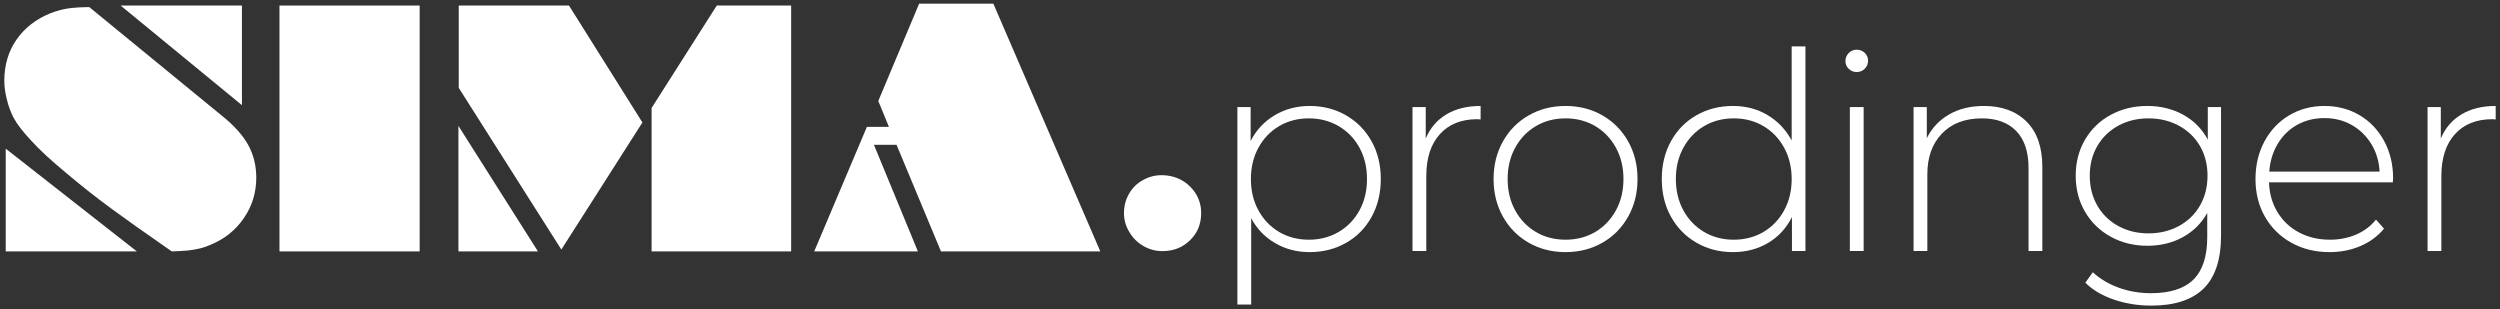
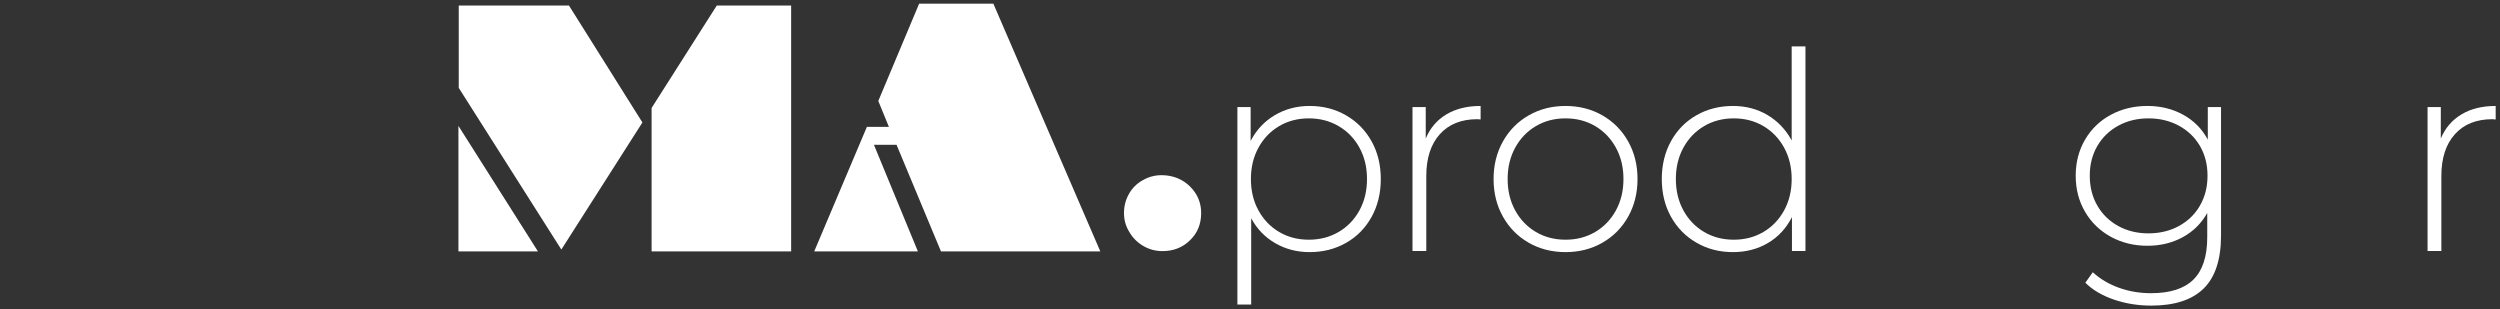
<svg xmlns="http://www.w3.org/2000/svg" version="1.1" id="Ebene_1" x="0px" y="0px" viewBox="0 0 1374.803 170.079" style="enable-background:new 0 0 1374.803 170.079;" xml:space="preserve">
  <rect x="0" y="0" width="1374.803" height="170.079" fill="#333333" stroke="none" />
  <style type="text/css">
	.st0{fill:#FFFFFF;}
</style>
  <g id="Hintergrund_xA0_Bild_1_">
</g>
  <g id="_x33__1_">
    <g id="Vektor-Smartobjekt_xA0_Bild_1_">
	</g>
    <g id="CAPTURED.PHOTOGRAPHED.INSPIRED">
	</g>
    <g>
      <g>
-         <path class="st0" d="M49.105,3.903l72.538,59.416c6.858,5.489,11.772,10.89,14.743,16.207c3.029,5.428,4.546,11.489,4.546,18.177     c0,8.229-2.288,15.662-6.863,22.291c-4.512,6.63-10.716,11.547-18.601,14.748c-2.171,0.914-4.032,1.541-5.574,1.883     c-2.176,0.516-4.347,0.889-6.519,1.117c-2.457,0.228-5.428,0.4-8.917,0.511c-9.257-6.455-15.834-11.057-19.716-13.803     c-3.887-2.74-8.486-6.058-13.803-9.945c-8.632-6.344-16.977-12.945-25.037-19.805c-7.89-6.516-14.152-12.318-18.775-17.406     c-4.575-4.856-7.832-9.116-9.776-12.775c-1.546-3.027-2.748-6.342-3.601-9.945c-0.916-3.601-1.376-6.972-1.376-10.115     c0-8.69,2.229-16.233,6.688-22.636c4.464-6.46,10.721-11.317,18.775-14.576c3.15-1.2,6.262-2.057,9.349-2.573     C40.217,4.218,44.191,3.961,49.105,3.903 M3.15,138.254V81.753l72.107,56.501H3.15z M133.042,57.833L66.339,3.045h66.703V57.833z     " />
-       </g>
+         </g>
      <g>
-         <rect x="153.695" y="3.046" class="st0" width="77.084" height="135.208" />
-       </g>
+         </g>
      <g>
        <path class="st0" d="M252.102,138.254V69.237l43.725,69.017H252.102z M252.272,48.317V3.046h60.621l40.382,64.306l-44.583,69.875     L252.272,48.317z M358.329,59.377l35.84-56.331h40.9v135.208h-76.74V59.377z" />
      </g>
      <g>
        <polygon class="st0" points="482.991,55.519 505.455,2.018 546.268,2.018 605.085,138.254 517.46,138.254 493.023,79.611      480.587,79.611 504.767,138.254 447.752,138.254 476.729,69.751 488.822,69.751    " />
      </g>
      <g>
        <path class="st0" d="M638.768,96.332h0.514c6.058,0.17,11.113,2.256,15.174,6.257c4.061,4.059,6.092,8.918,6.092,14.576     c0,6.003-2.031,10.975-6.092,14.918c-4.061,4.003-9.116,6.003-15.174,6.003c-3.829,0-7.347-0.943-10.546-2.83     c-3.257-1.885-5.835-4.456-7.716-7.713c-1.943-3.145-2.918-6.604-2.918-10.377c0-3.829,0.916-7.345,2.743-10.546     c1.827-3.257,4.372-5.772,7.633-7.546C631.678,97.245,635.109,96.332,638.768,96.332" />
      </g>
      <g>
        <path class="st0" d="M740.219,63.425c5.964,3.438,10.639,8.188,14.027,14.255c3.386,6.065,5.08,12.992,5.08,20.775     c0,7.786-1.694,14.736-5.08,20.852c-3.389,6.118-8.063,10.869-14.027,14.255c-5.967,3.388-12.639,5.08-20.018,5.08     c-6.976,0-13.295-1.643-18.956-4.929c-5.663-3.284-10.061-7.859-13.193-13.724v47.465h-7.583V58.876h7.279v18.653     c3.133-6.066,7.557-10.791,13.27-14.18c5.711-3.386,12.105-5.08,19.184-5.08C727.581,58.269,734.252,59.99,740.219,63.425z      M736.124,127.572c4.853-2.829,8.668-6.771,11.449-11.828c2.779-5.055,4.171-10.817,4.171-17.288     c0-6.469-1.392-12.231-4.171-17.287c-2.781-5.055-6.597-8.997-11.449-11.829c-4.853-2.829-10.312-4.246-16.378-4.246     s-11.502,1.417-16.302,4.246c-4.804,2.832-8.595,6.774-11.374,11.829c-2.782,5.056-4.17,10.818-4.17,17.287     c0,6.471,1.388,12.233,4.17,17.288c2.779,5.057,6.57,8.999,11.374,11.828c4.8,2.831,10.235,4.246,16.302,4.246     S731.272,130.403,736.124,127.572z" />
        <path class="st0" d="M795.416,62.895c5.156-3.083,11.423-4.626,18.805-4.626V65.7l-1.82-0.151     c-8.796,0-15.672,2.756-20.624,8.265c-4.955,5.512-7.431,13.17-7.431,22.975v41.248h-7.583v-79.16h7.279v17.288     C786.469,70.401,790.26,65.98,795.416,62.895z" />
        <path class="st0" d="M840.683,133.486c-6.016-3.436-10.743-8.213-14.179-14.33c-3.438-6.116-5.156-13.016-5.156-20.7     c0-7.682,1.718-14.582,5.156-20.699c3.436-6.116,8.163-10.893,14.179-14.331c6.014-3.436,12.763-5.156,20.245-5.156     c7.48,0,14.229,1.721,20.245,5.156c6.014,3.438,10.741,8.215,14.179,14.331c3.437,6.117,5.156,13.018,5.156,20.699     c0,7.685-1.72,14.584-5.156,20.7c-3.438,6.117-8.165,10.895-14.179,14.33c-6.016,3.438-12.765,5.156-20.245,5.156     C853.446,138.642,846.697,136.924,840.683,133.486z M877.231,127.572c4.8-2.829,8.592-6.771,11.373-11.828     c2.779-5.055,4.171-10.817,4.171-17.288c0-6.469-1.392-12.231-4.171-17.287c-2.781-5.055-6.573-8.997-11.373-11.829     c-4.804-2.829-10.236-4.246-16.303-4.246c-6.065,0-11.501,1.417-16.302,4.246c-4.803,2.832-8.595,6.774-11.374,11.829     c-2.781,5.056-4.17,10.818-4.17,17.287c0,6.471,1.389,12.233,4.17,17.288c2.779,5.057,6.571,8.999,11.374,11.828     c4.801,2.831,10.236,4.246,16.302,4.246C866.995,131.818,872.427,130.403,877.231,127.572z" />
        <path class="st0" d="M992.862,25.514v112.521h-7.431v-18.652c-3.135,6.167-7.533,10.918-13.193,14.254     c-5.663,3.337-12.082,5.005-19.26,5.005c-7.381,0-14.053-1.718-20.018-5.156c-5.966-3.436-10.641-8.188-14.027-14.255     c-3.388-6.065-5.08-12.989-5.08-20.775c0-7.783,1.692-14.733,5.08-20.852c3.387-6.115,8.062-10.866,14.027-14.255     c5.965-3.386,12.637-5.08,20.018-5.08c7.075,0,13.421,1.668,19.032,5.005c5.611,3.336,10.032,7.987,13.27,13.951V25.514H992.862z      M969.736,127.572c4.8-2.829,8.592-6.771,11.373-11.828c2.779-5.055,4.171-10.817,4.171-17.288     c0-6.469-1.392-12.231-4.171-17.287c-2.781-5.055-6.573-8.997-11.373-11.829c-4.804-2.829-10.236-4.246-16.303-4.246     c-6.065,0-11.501,1.417-16.302,4.246c-4.803,2.832-8.595,6.774-11.374,11.829c-2.781,5.056-4.17,10.818-4.17,17.287     c0,6.471,1.389,12.233,4.17,17.288c2.779,5.057,6.571,8.999,11.374,11.828c4.801,2.831,10.236,4.246,16.302,4.246     C959.499,131.818,964.932,130.403,969.736,127.572z" />
-         <path class="st0" d="M1016.668,37.873c-1.213-1.161-1.819-2.602-1.819-4.321c0-1.718,0.606-3.185,1.819-4.398     c1.214-1.213,2.678-1.819,4.398-1.819c1.718,0,3.185,0.583,4.397,1.744c1.213,1.163,1.819,2.604,1.819,4.321     c0,1.721-0.606,3.185-1.819,4.398c-1.213,1.213-2.68,1.819-4.397,1.819C1019.346,39.617,1017.882,39.037,1016.668,37.873z      M1017.275,58.876h7.583v79.16h-7.583V58.876z" />
-         <path class="st0" d="M1114.479,66.914c5.763,5.762,8.645,14.053,8.645,24.87v46.252h-7.583V92.39     c0-8.896-2.251-15.67-6.748-20.321c-4.5-4.648-10.793-6.976-18.88-6.976c-9.303,0-16.632,2.782-21.989,8.341     c-5.359,5.562-8.037,13.042-8.037,22.443v42.158h-7.583v-79.16h7.279v17.137c2.729-5.559,6.799-9.907,12.208-13.042     c5.407-3.132,11.803-4.701,19.184-4.701C1100.881,58.269,1108.717,61.151,1114.479,66.914z" />
        <path class="st0" d="M1221.39,58.876v70.668c0,13.141-3.185,22.847-9.554,29.116c-6.37,6.267-15.976,9.401-28.813,9.401     c-7.279,0-14.155-1.113-20.624-3.336c-6.472-2.225-11.677-5.308-15.62-9.25l4.095-5.763c3.942,3.64,8.693,6.469,14.255,8.492     c5.559,2.021,11.473,3.033,17.743,3.033c10.513,0,18.297-2.503,23.354-7.507c5.054-5.005,7.582-12.765,7.582-23.278v-13.344     c-3.236,5.763-7.733,10.213-13.496,13.345c-5.763,3.136-12.234,4.701-19.411,4.701c-7.381,0-14.08-1.642-20.094-4.928     c-6.016-3.284-10.743-7.86-14.179-13.725c-3.438-5.862-5.156-12.484-5.156-19.865c0-7.379,1.718-14.002,5.156-19.866     c3.436-5.862,8.163-10.411,14.179-13.648c6.014-3.233,12.713-4.853,20.094-4.853c7.279,0,13.85,1.619,19.714,4.853     c5.862,3.237,10.362,7.786,13.497,13.648V58.875L1221.39,58.876L1221.39,58.876z M1198.188,124.311     c4.952-2.677,8.819-6.419,11.601-11.222c2.779-4.801,4.171-10.286,4.171-16.453c0-6.166-1.392-11.625-4.171-16.378     c-2.781-4.751-6.648-8.467-11.601-11.146c-4.955-2.677-10.517-4.019-16.682-4.019c-6.168,0-11.703,1.342-16.605,4.019     c-4.905,2.68-8.746,6.396-11.525,11.146c-2.781,4.753-4.17,10.212-4.17,16.378c0,6.167,1.389,11.652,4.17,16.453     c2.779,4.803,6.62,8.545,11.525,11.222c4.902,2.681,10.438,4.019,16.605,4.019     C1187.671,128.33,1193.233,126.992,1198.188,124.311z" />
-         <path class="st0" d="M1315.866,100.276h-68.09c0.201,6.167,1.768,11.652,4.701,16.453c2.932,4.803,6.9,8.519,11.904,11.146     c5.005,2.63,10.64,3.942,16.909,3.942c5.156,0,9.933-0.934,14.33-2.806c4.398-1.869,8.062-4.625,10.995-8.265l4.397,5.005     c-3.438,4.146-7.76,7.331-12.966,9.554c-5.208,2.225-10.843,3.336-16.909,3.336c-7.885,0-14.913-1.718-21.079-5.156     c-6.167-3.436-10.994-8.188-14.481-14.255c-3.488-6.065-5.232-12.989-5.232-20.775c0-7.682,1.643-14.582,4.929-20.699     c3.284-6.116,7.81-10.893,13.572-14.331c5.763-3.436,12.231-5.156,19.411-5.156c7.177,0,13.622,1.694,19.335,5.08     c5.711,3.389,10.21,8.113,13.497,14.18c3.284,6.065,4.929,12.941,4.929,20.624L1315.866,100.276z M1263.245,68.657     c-4.45,2.479-8.014,5.967-10.691,10.464c-2.68,4.5-4.223,9.58-4.626,15.24h60.66c-0.304-5.66-1.82-10.715-4.55-15.164     c-2.729-4.447-6.319-7.936-10.768-10.464c-4.449-2.525-9.454-3.791-15.013-3.791     C1272.696,64.942,1267.692,66.181,1263.245,68.657z" />
        <path class="st0" d="M1353.623,62.895c5.156-3.083,11.423-4.626,18.805-4.626V65.7l-1.82-0.151     c-8.796,0-15.672,2.756-20.624,8.265c-4.955,5.512-7.431,13.17-7.431,22.975v41.248h-7.583v-79.16h7.279v17.288     C1344.676,70.401,1348.467,65.98,1353.623,62.895z" />
      </g>
    </g>
  </g>
</svg>